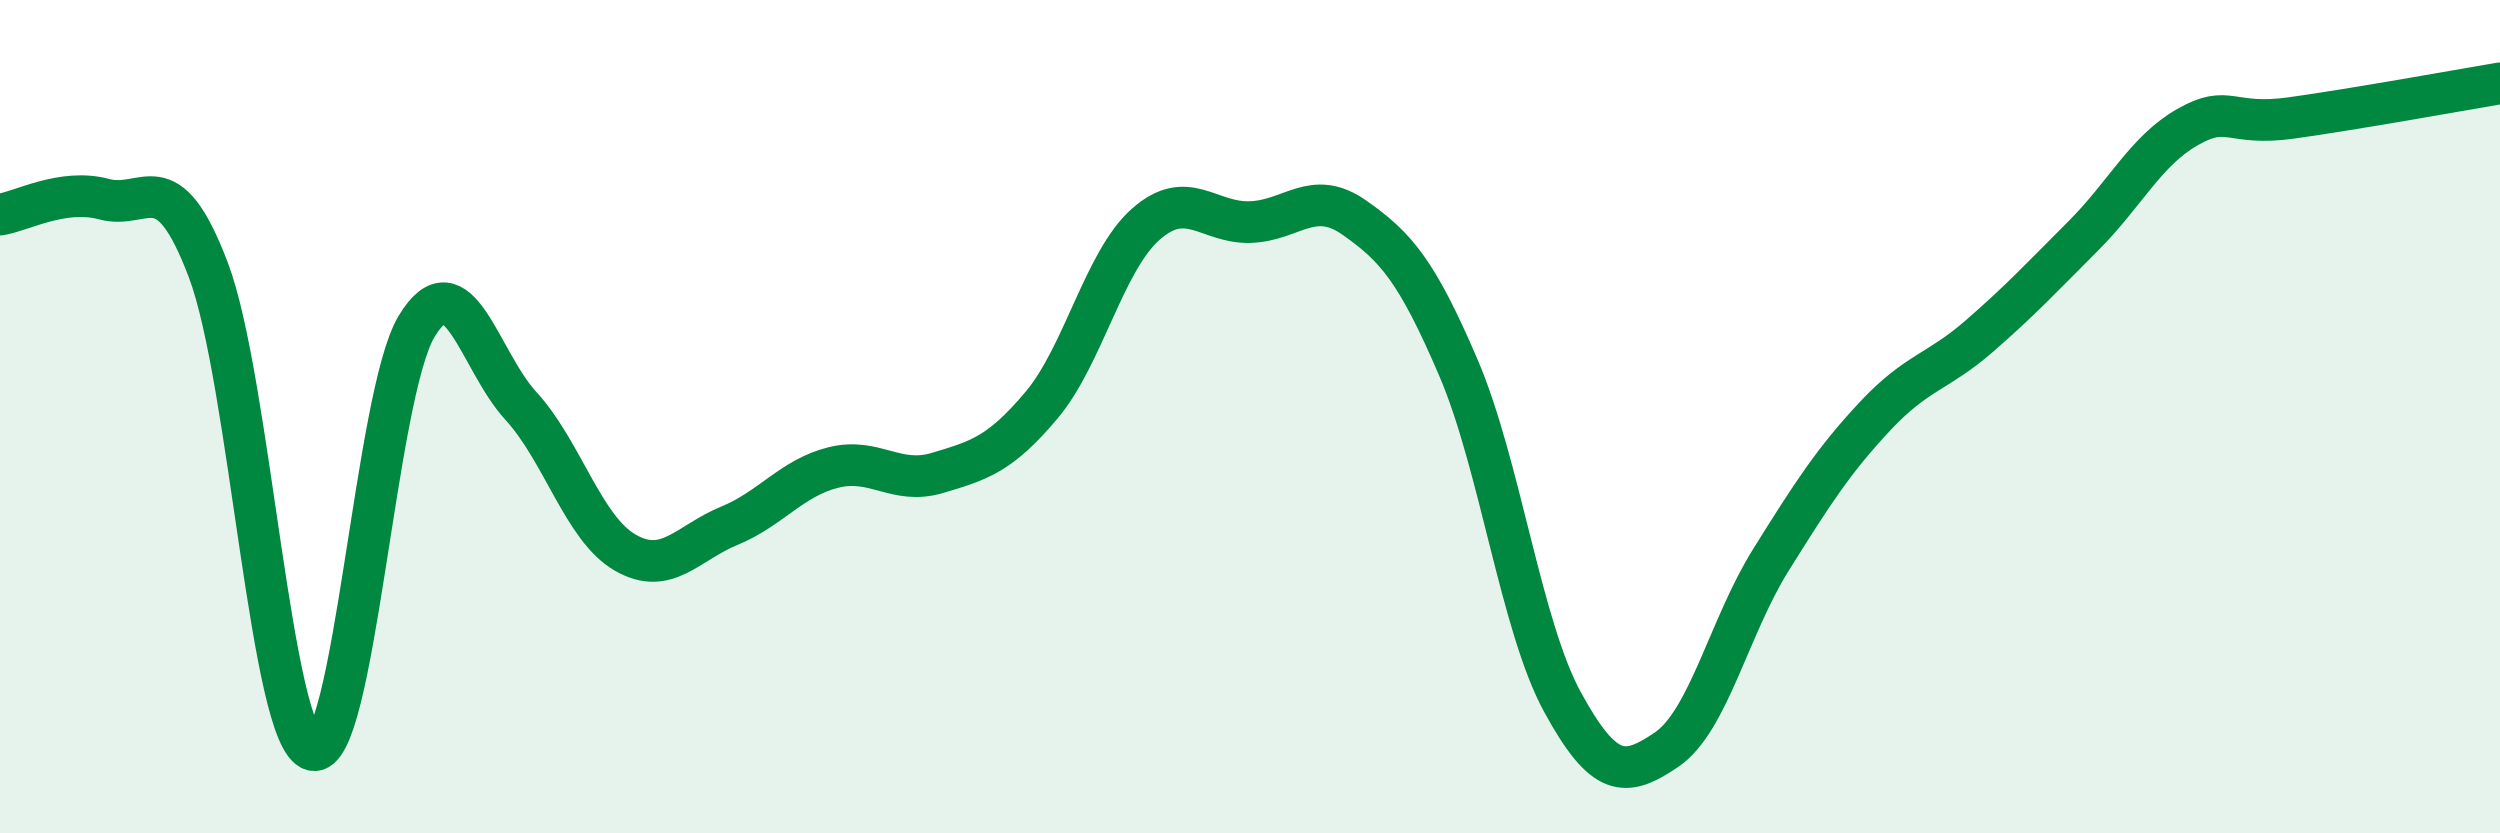
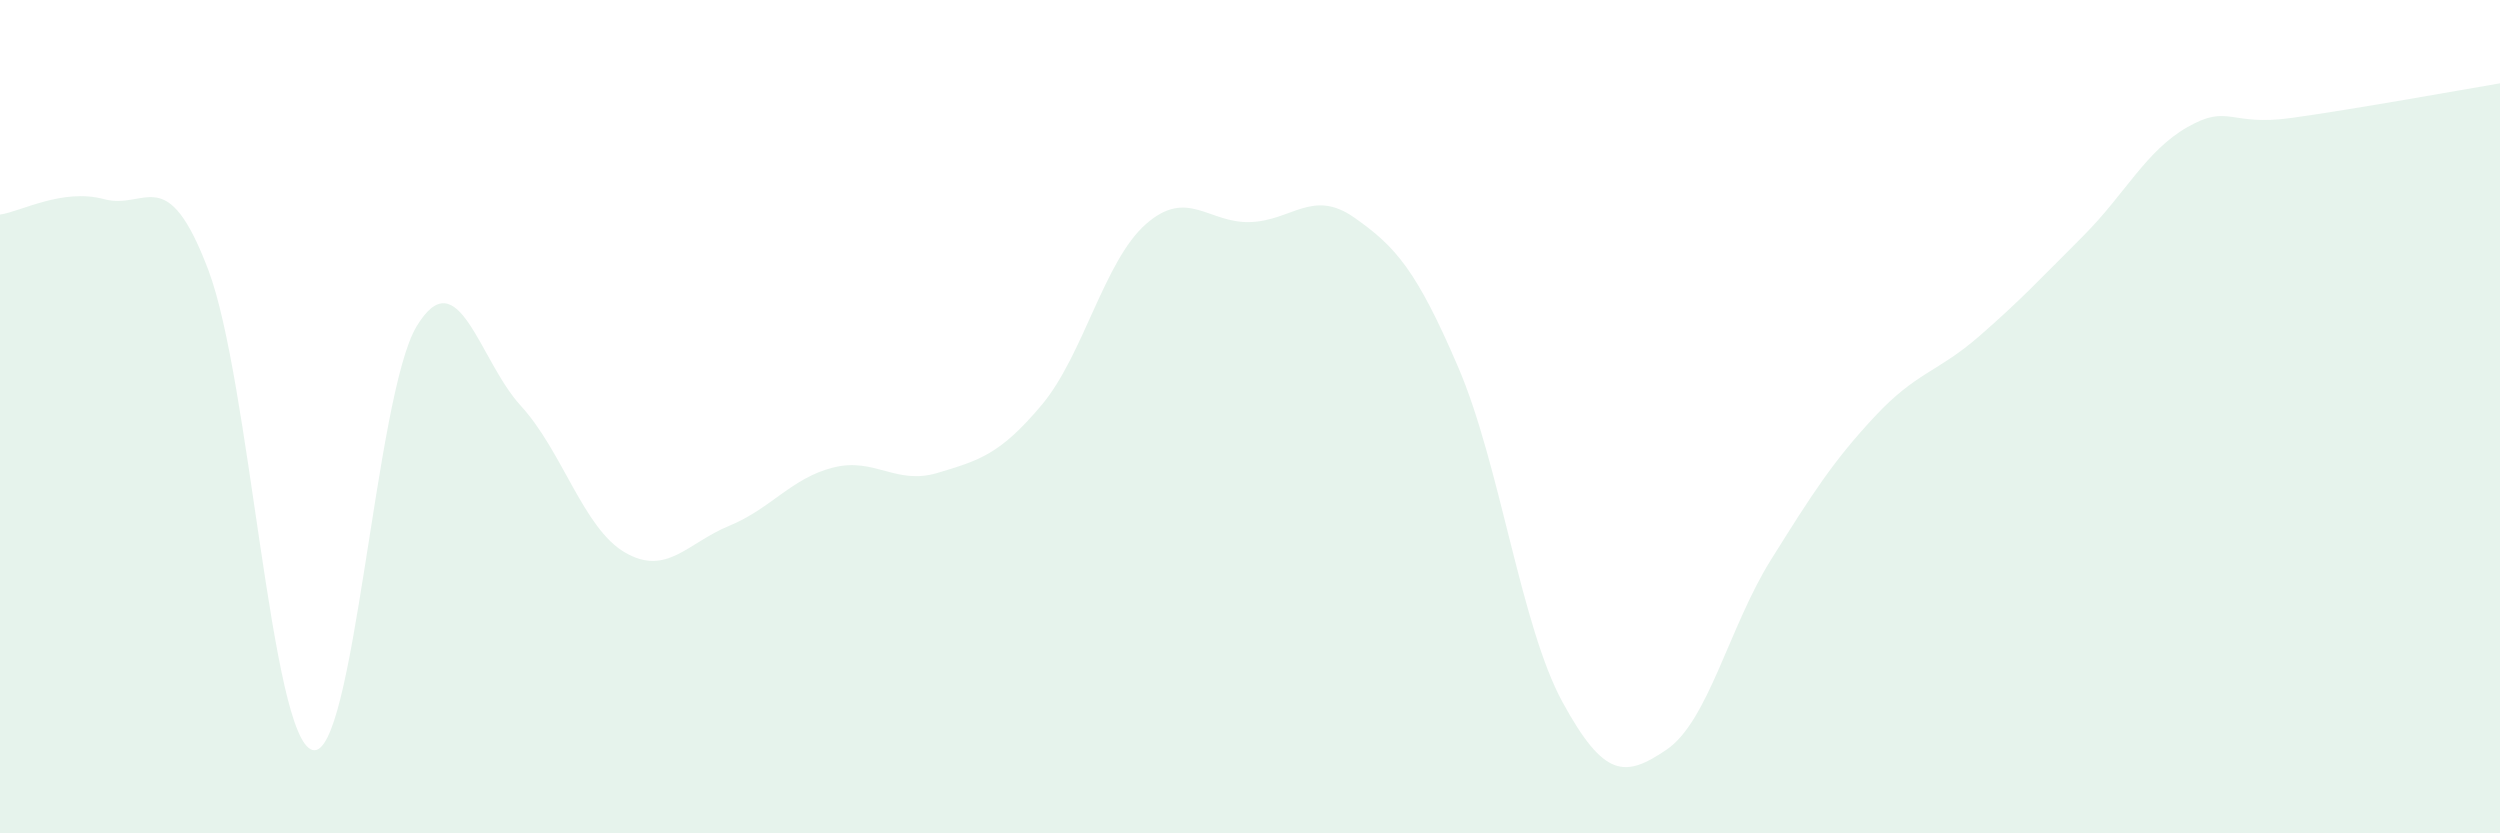
<svg xmlns="http://www.w3.org/2000/svg" width="60" height="20" viewBox="0 0 60 20">
  <path d="M 0,5.15 C 0.5,5.08 1.5,4.51 2.5,4.78 C 3.5,5.05 4,3.84 5,6.48 C 6,9.12 6.5,17.73 7.5,18 C 8.5,18.27 9,9.48 10,7.83 C 11,6.18 11.5,8.65 12.5,9.74 C 13.5,10.83 14,12.68 15,13.26 C 16,13.84 16.5,13.03 17.5,12.62 C 18.5,12.21 19,11.47 20,11.22 C 21,10.97 21.5,11.65 22.5,11.35 C 23.5,11.05 24,10.91 25,9.72 C 26,8.53 26.5,6.26 27.5,5.38 C 28.5,4.5 29,5.36 30,5.33 C 31,5.3 31.5,4.52 32.5,5.22 C 33.5,5.92 34,6.49 35,8.82 C 36,11.15 36.5,15.02 37.5,16.85 C 38.5,18.68 39,18.67 40,17.99 C 41,17.31 41.5,15.04 42.5,13.44 C 43.5,11.84 44,11.06 45,9.99 C 46,8.92 46.5,8.94 47.5,8.07 C 48.5,7.2 49,6.66 50,5.66 C 51,4.66 51.5,3.62 52.5,3.05 C 53.5,2.48 53.5,3.04 55,2.83 C 56.5,2.62 59,2.17 60,2L60 20L0 20Z" fill="#008740" opacity="0.1" stroke-linecap="round" stroke-linejoin="round" />
-   <path d="M 0,5.15 C 0.5,5.08 1.5,4.51 2.5,4.78 C 3.5,5.05 4,3.84 5,6.48 C 6,9.12 6.5,17.73 7.5,18 C 8.5,18.27 9,9.48 10,7.83 C 11,6.18 11.5,8.65 12.5,9.74 C 13.5,10.83 14,12.68 15,13.26 C 16,13.84 16.5,13.03 17.5,12.62 C 18.5,12.21 19,11.47 20,11.22 C 21,10.97 21.5,11.65 22.5,11.35 C 23.5,11.05 24,10.91 25,9.72 C 26,8.53 26.5,6.26 27.5,5.38 C 28.5,4.5 29,5.36 30,5.33 C 31,5.3 31.5,4.52 32.5,5.22 C 33.5,5.92 34,6.49 35,8.82 C 36,11.15 36.5,15.02 37.5,16.85 C 38.5,18.68 39,18.67 40,17.99 C 41,17.31 41.5,15.04 42.5,13.44 C 43.5,11.84 44,11.06 45,9.99 C 46,8.92 46.5,8.94 47.5,8.07 C 48.5,7.2 49,6.66 50,5.66 C 51,4.66 51.5,3.62 52.5,3.05 C 53.5,2.48 53.5,3.04 55,2.83 C 56.5,2.62 59,2.17 60,2" stroke="#008740" stroke-width="1" fill="none" stroke-linecap="round" stroke-linejoin="round" />
</svg>